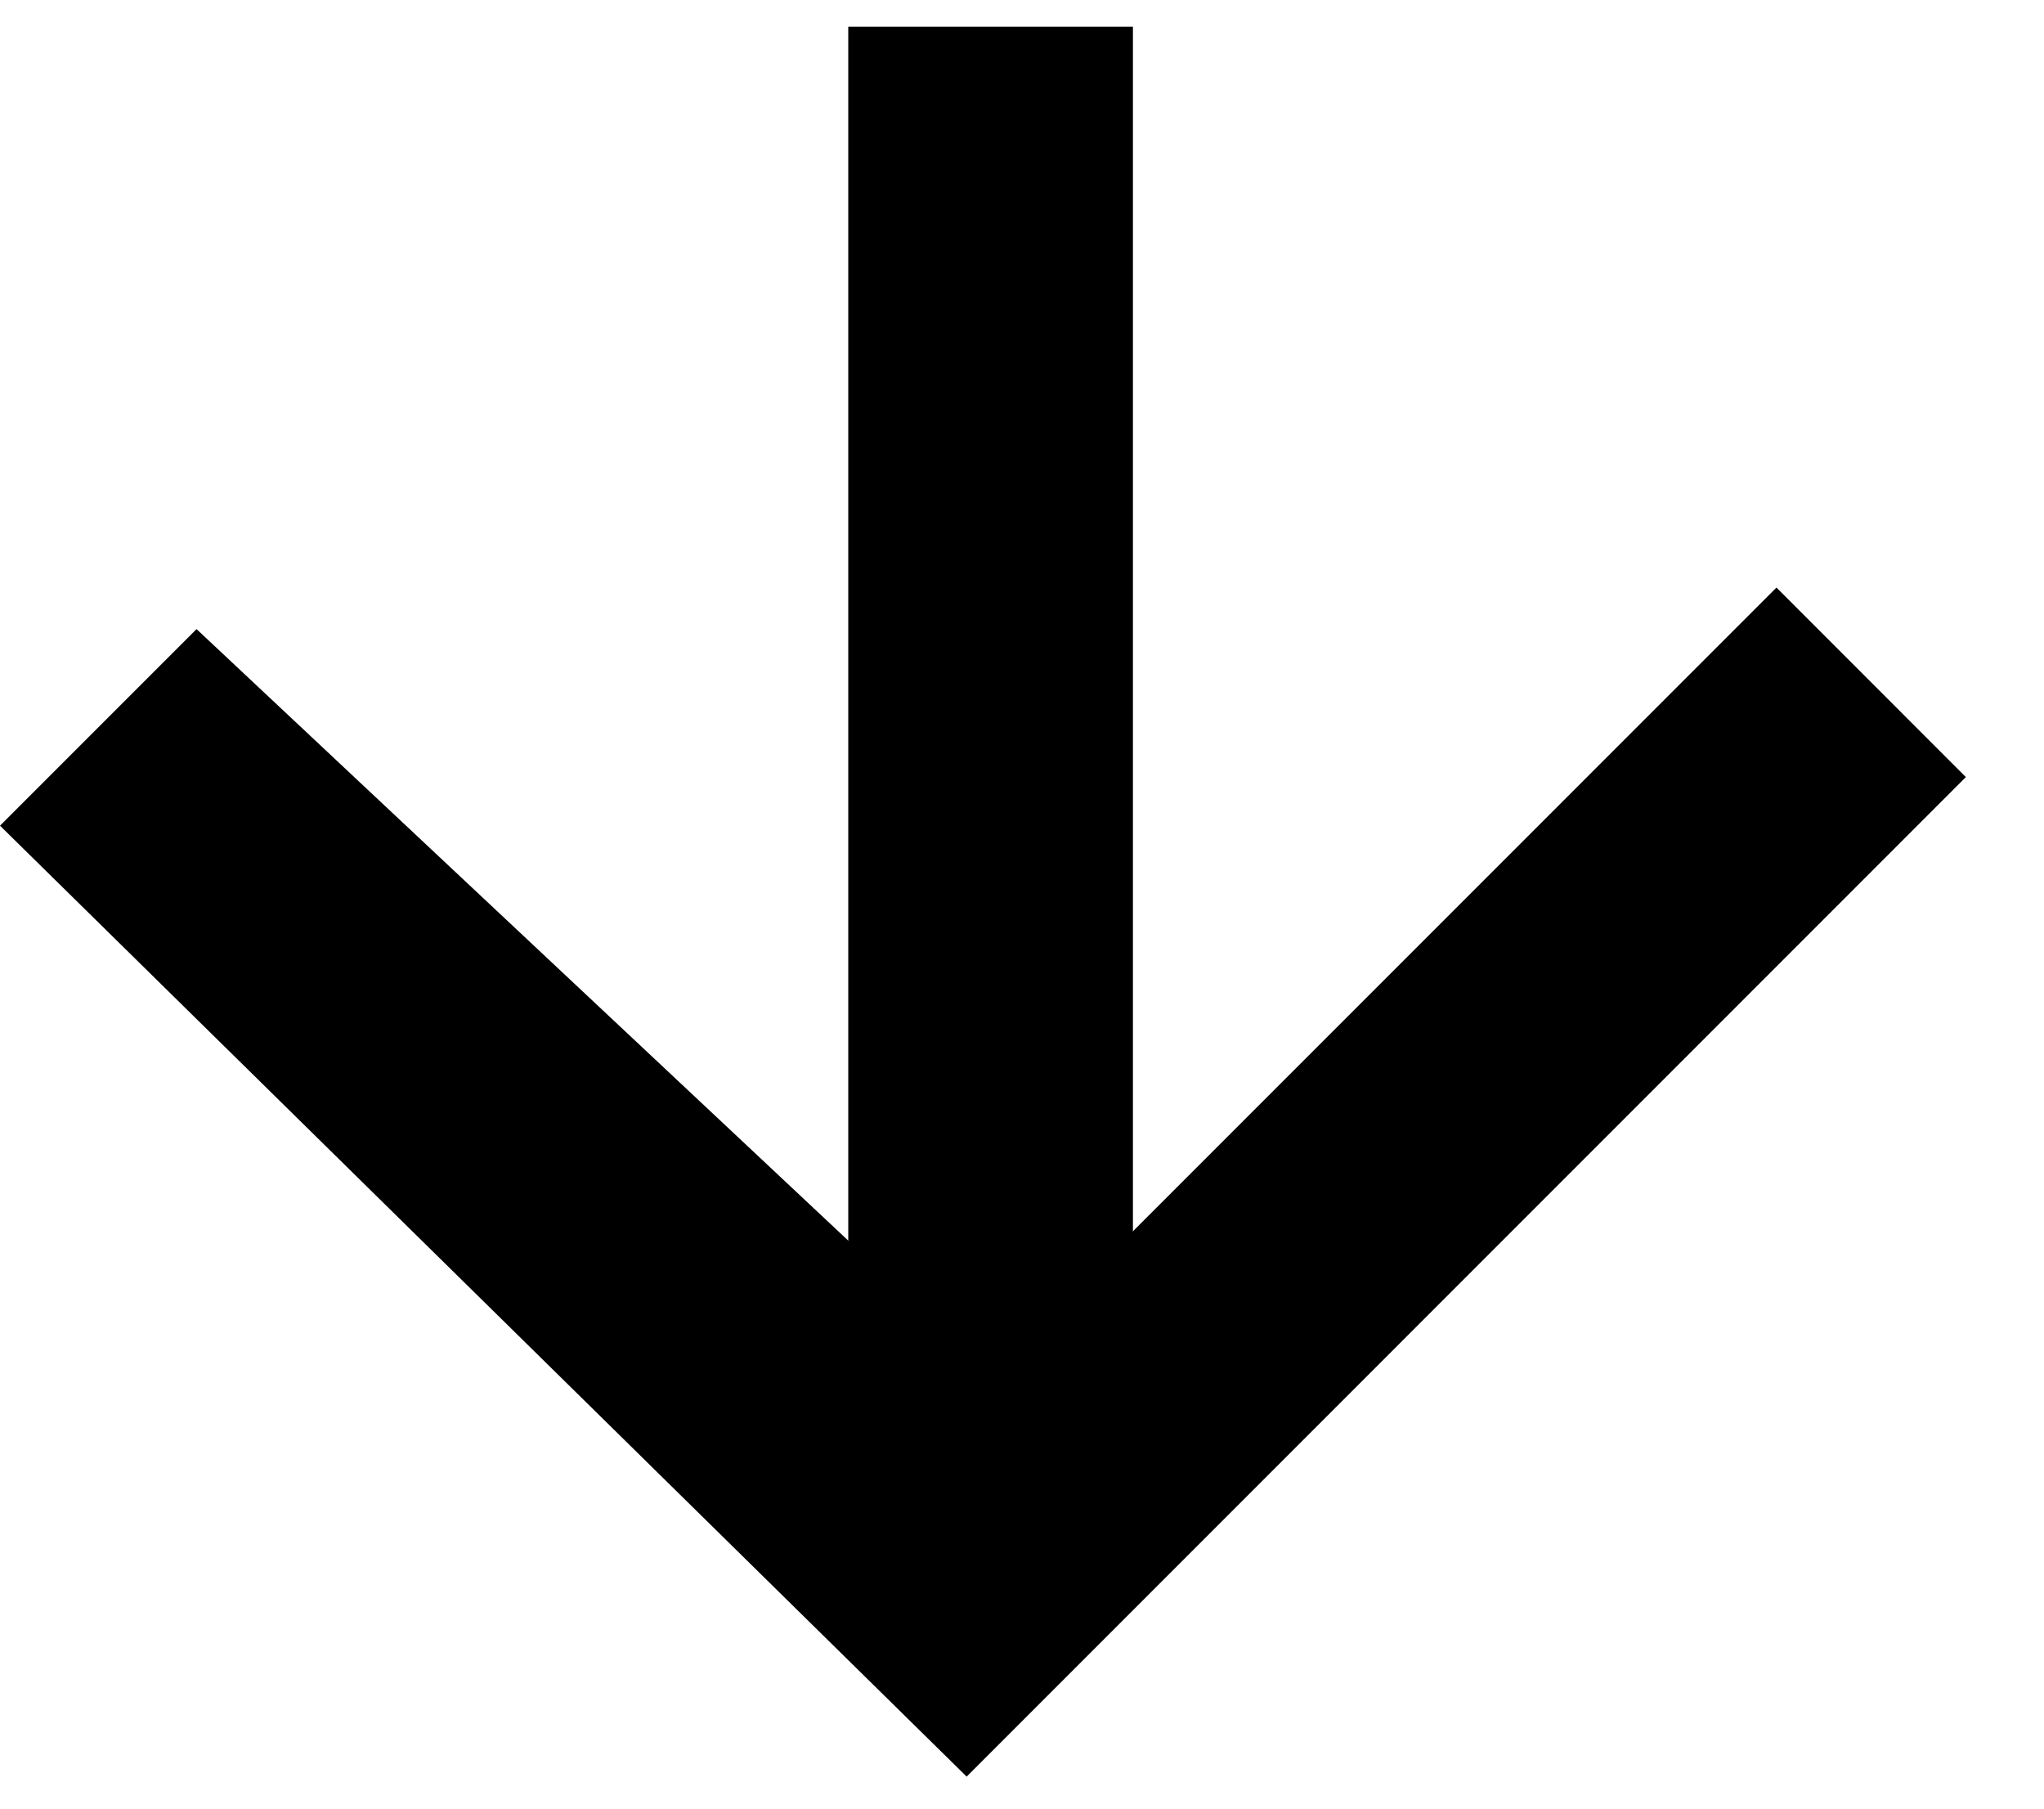
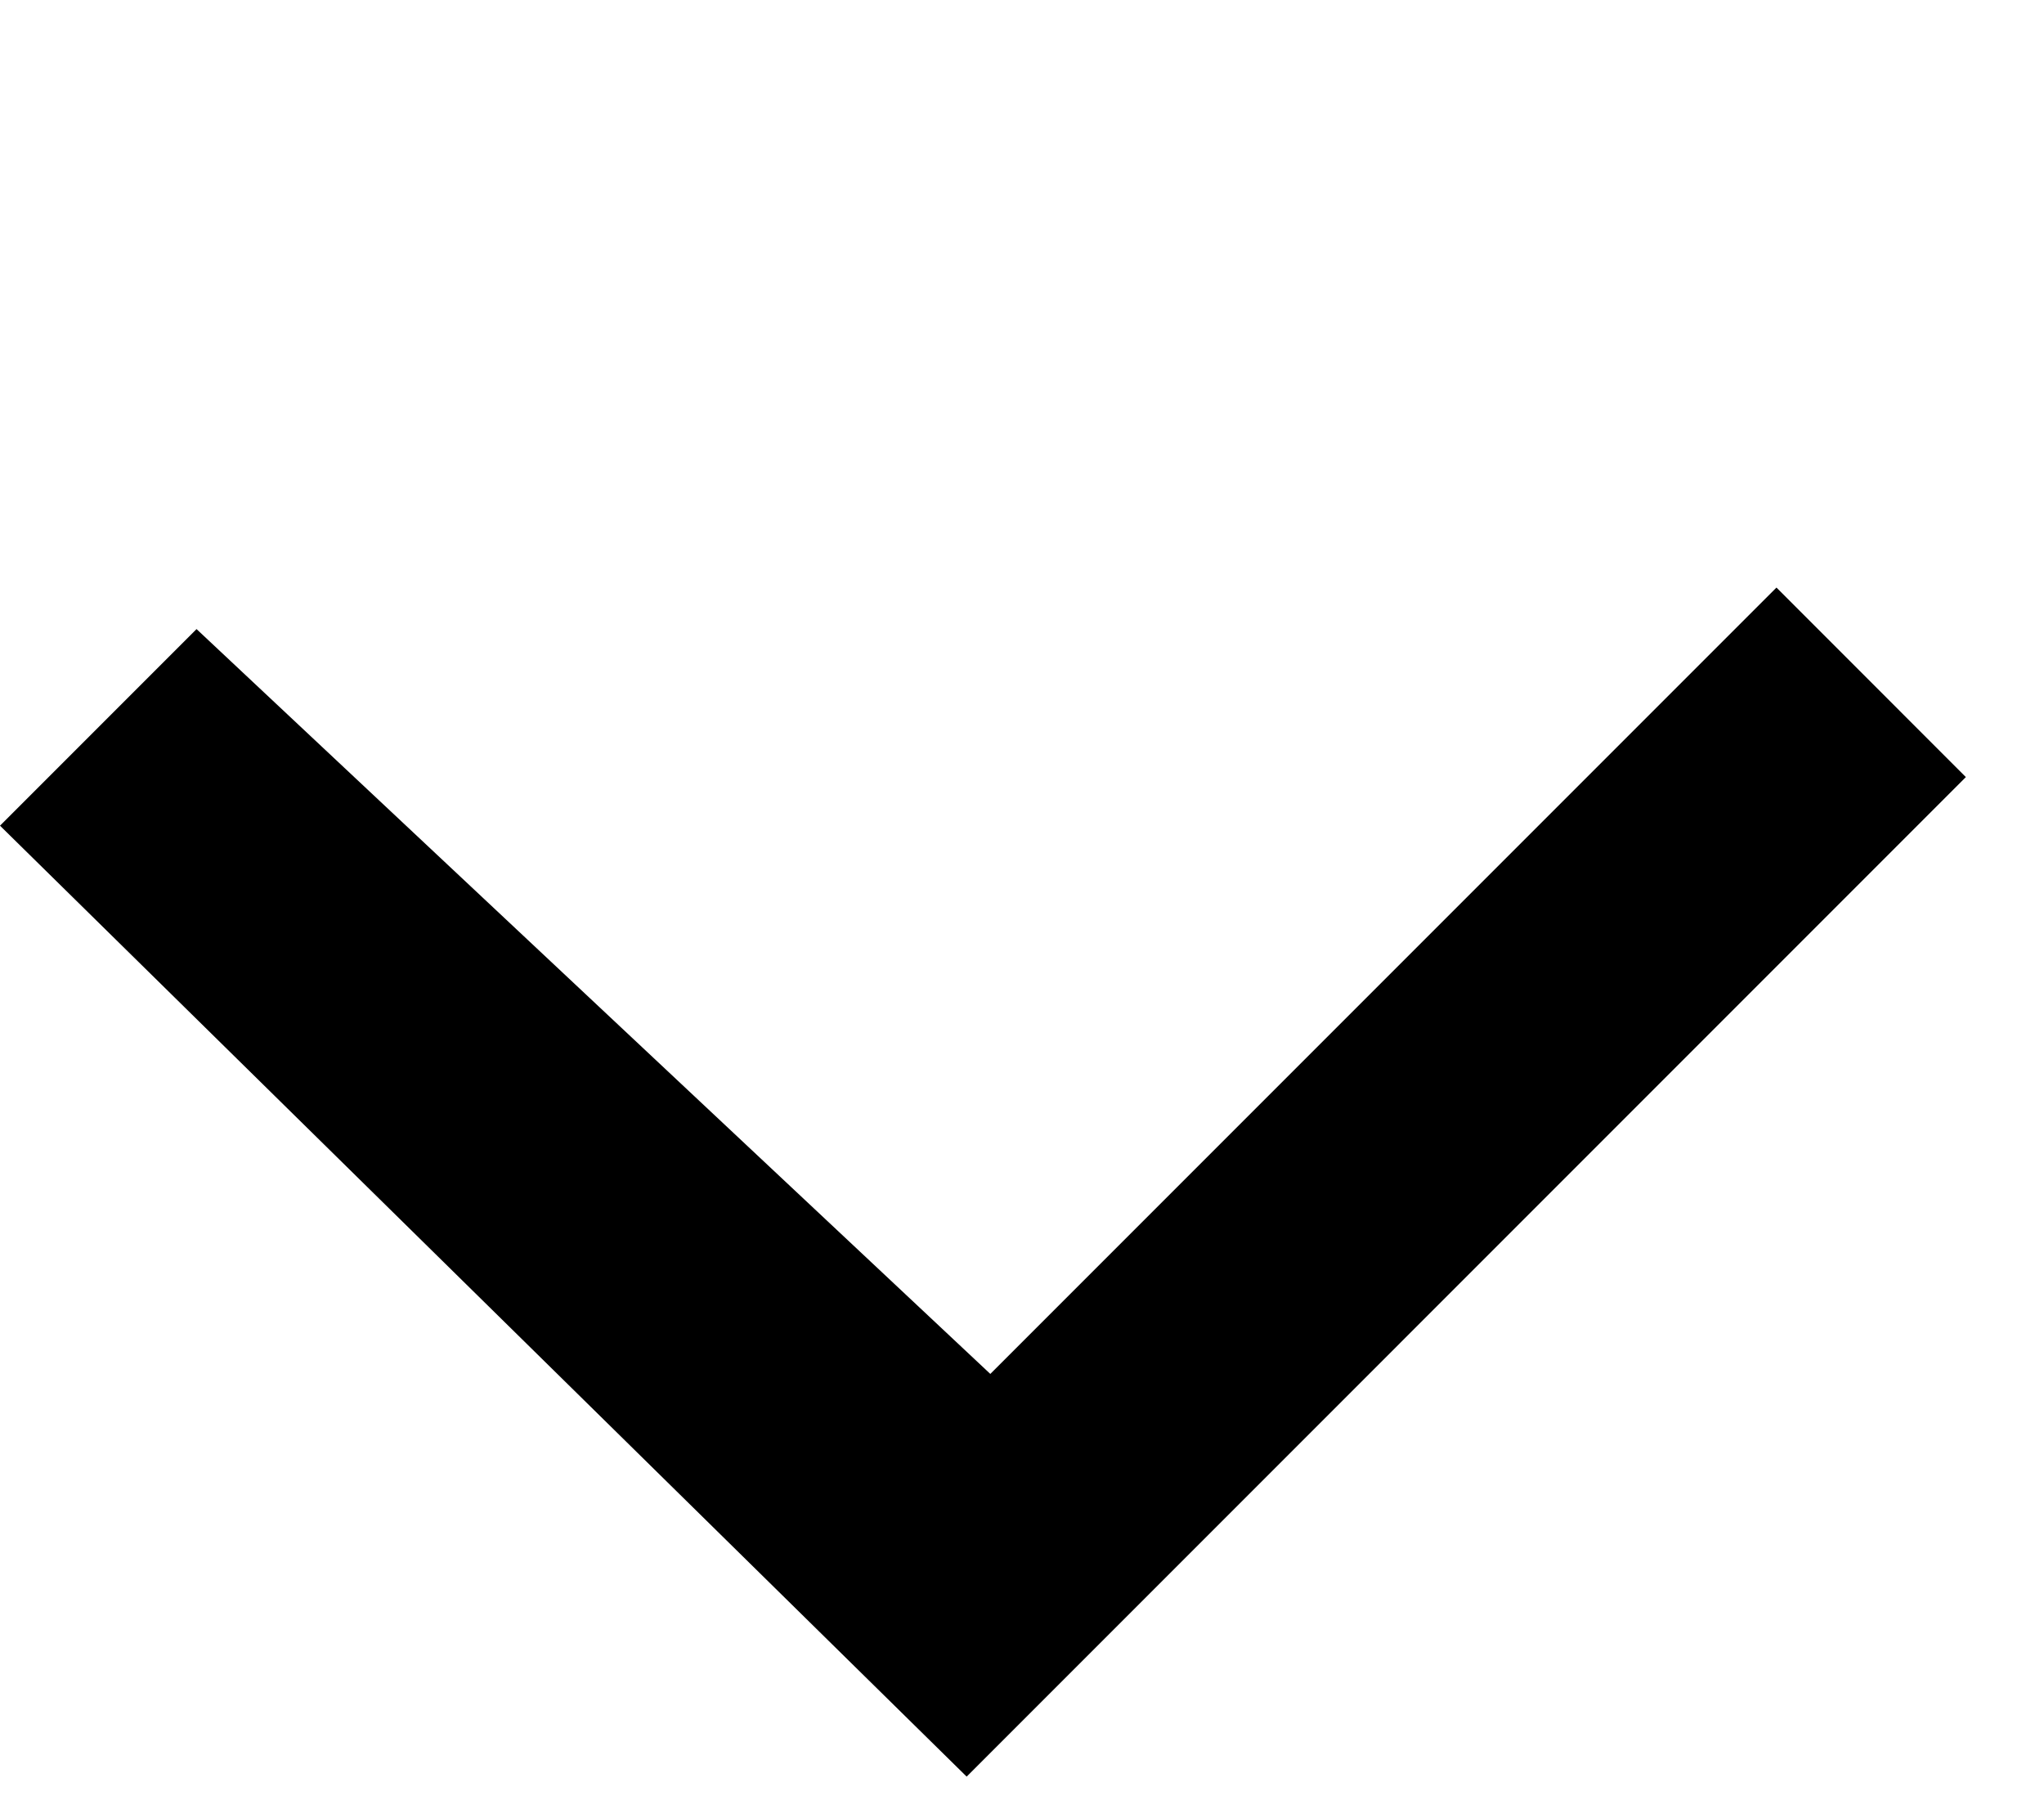
<svg xmlns="http://www.w3.org/2000/svg" width="26" height="23" viewBox="0 0 26 23" fill="none">
  <path d="M12.296 22.593 0 10.5 2.5 8l10.097 9.472 10-10 2.409 2.41z" fill="#000" />
-   <path d="m14.411 17.315-1.823.317-1.798-.104V.34h3.621z" fill="#000" />
</svg>